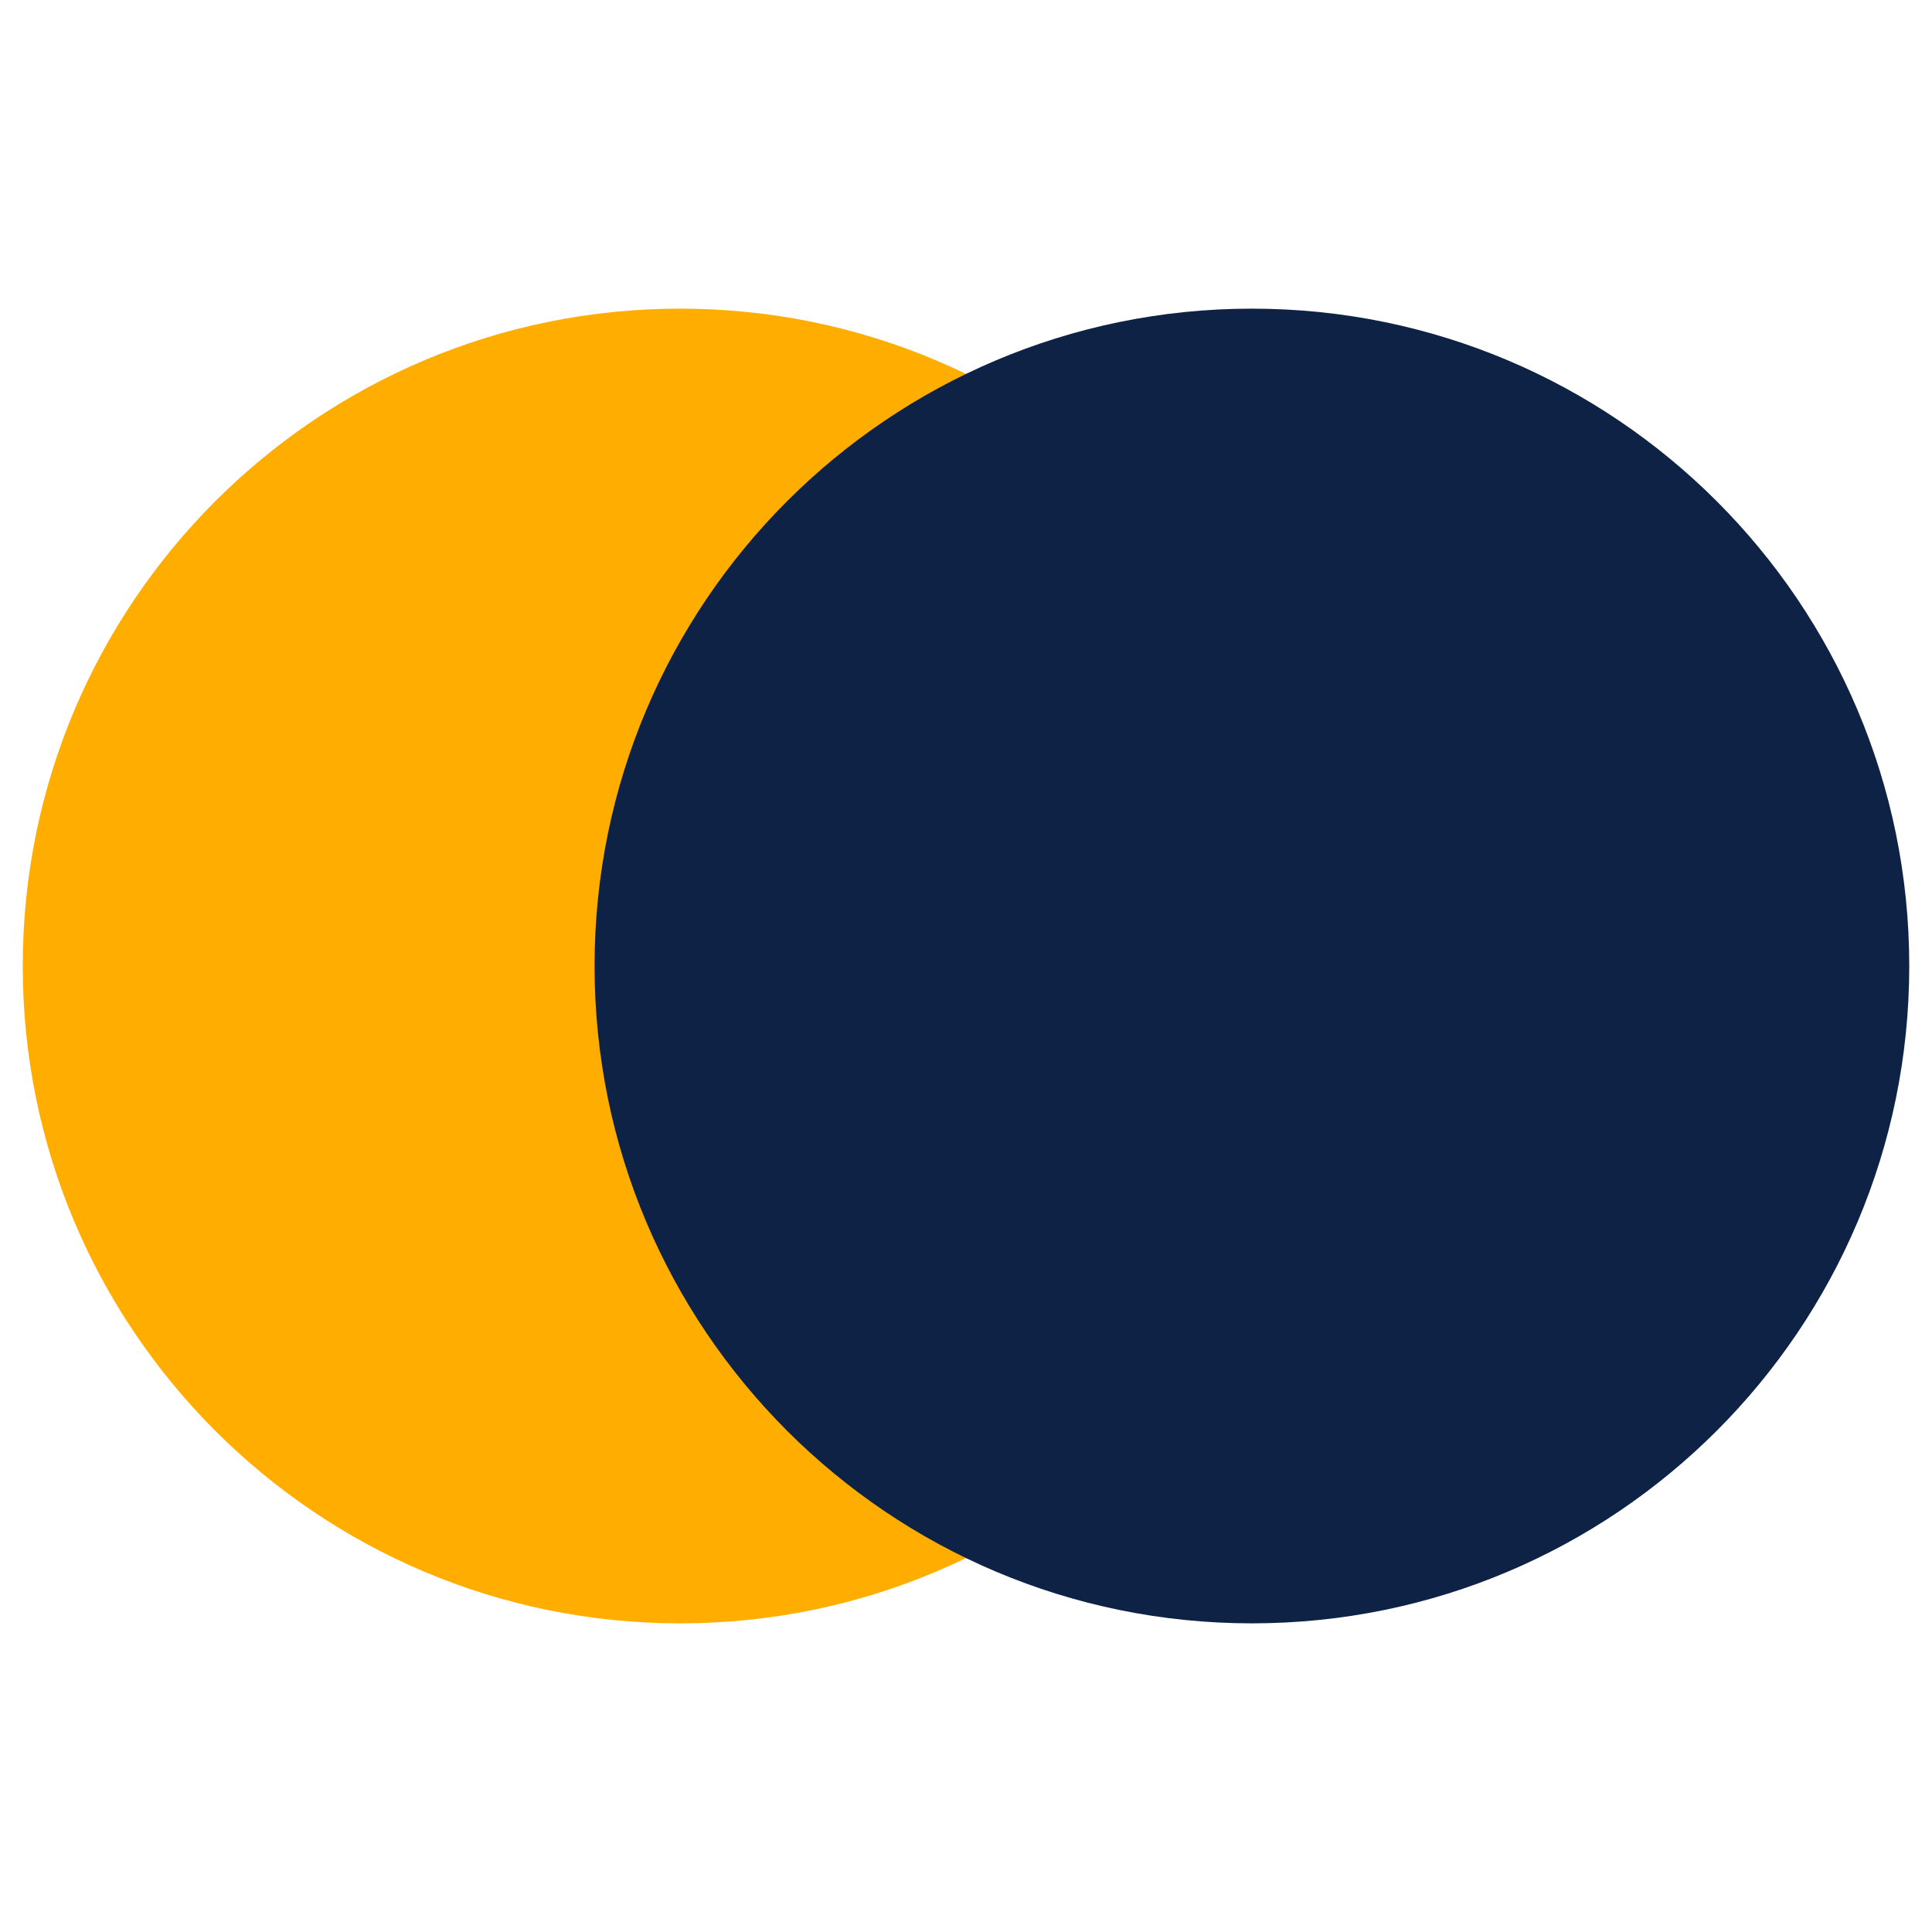
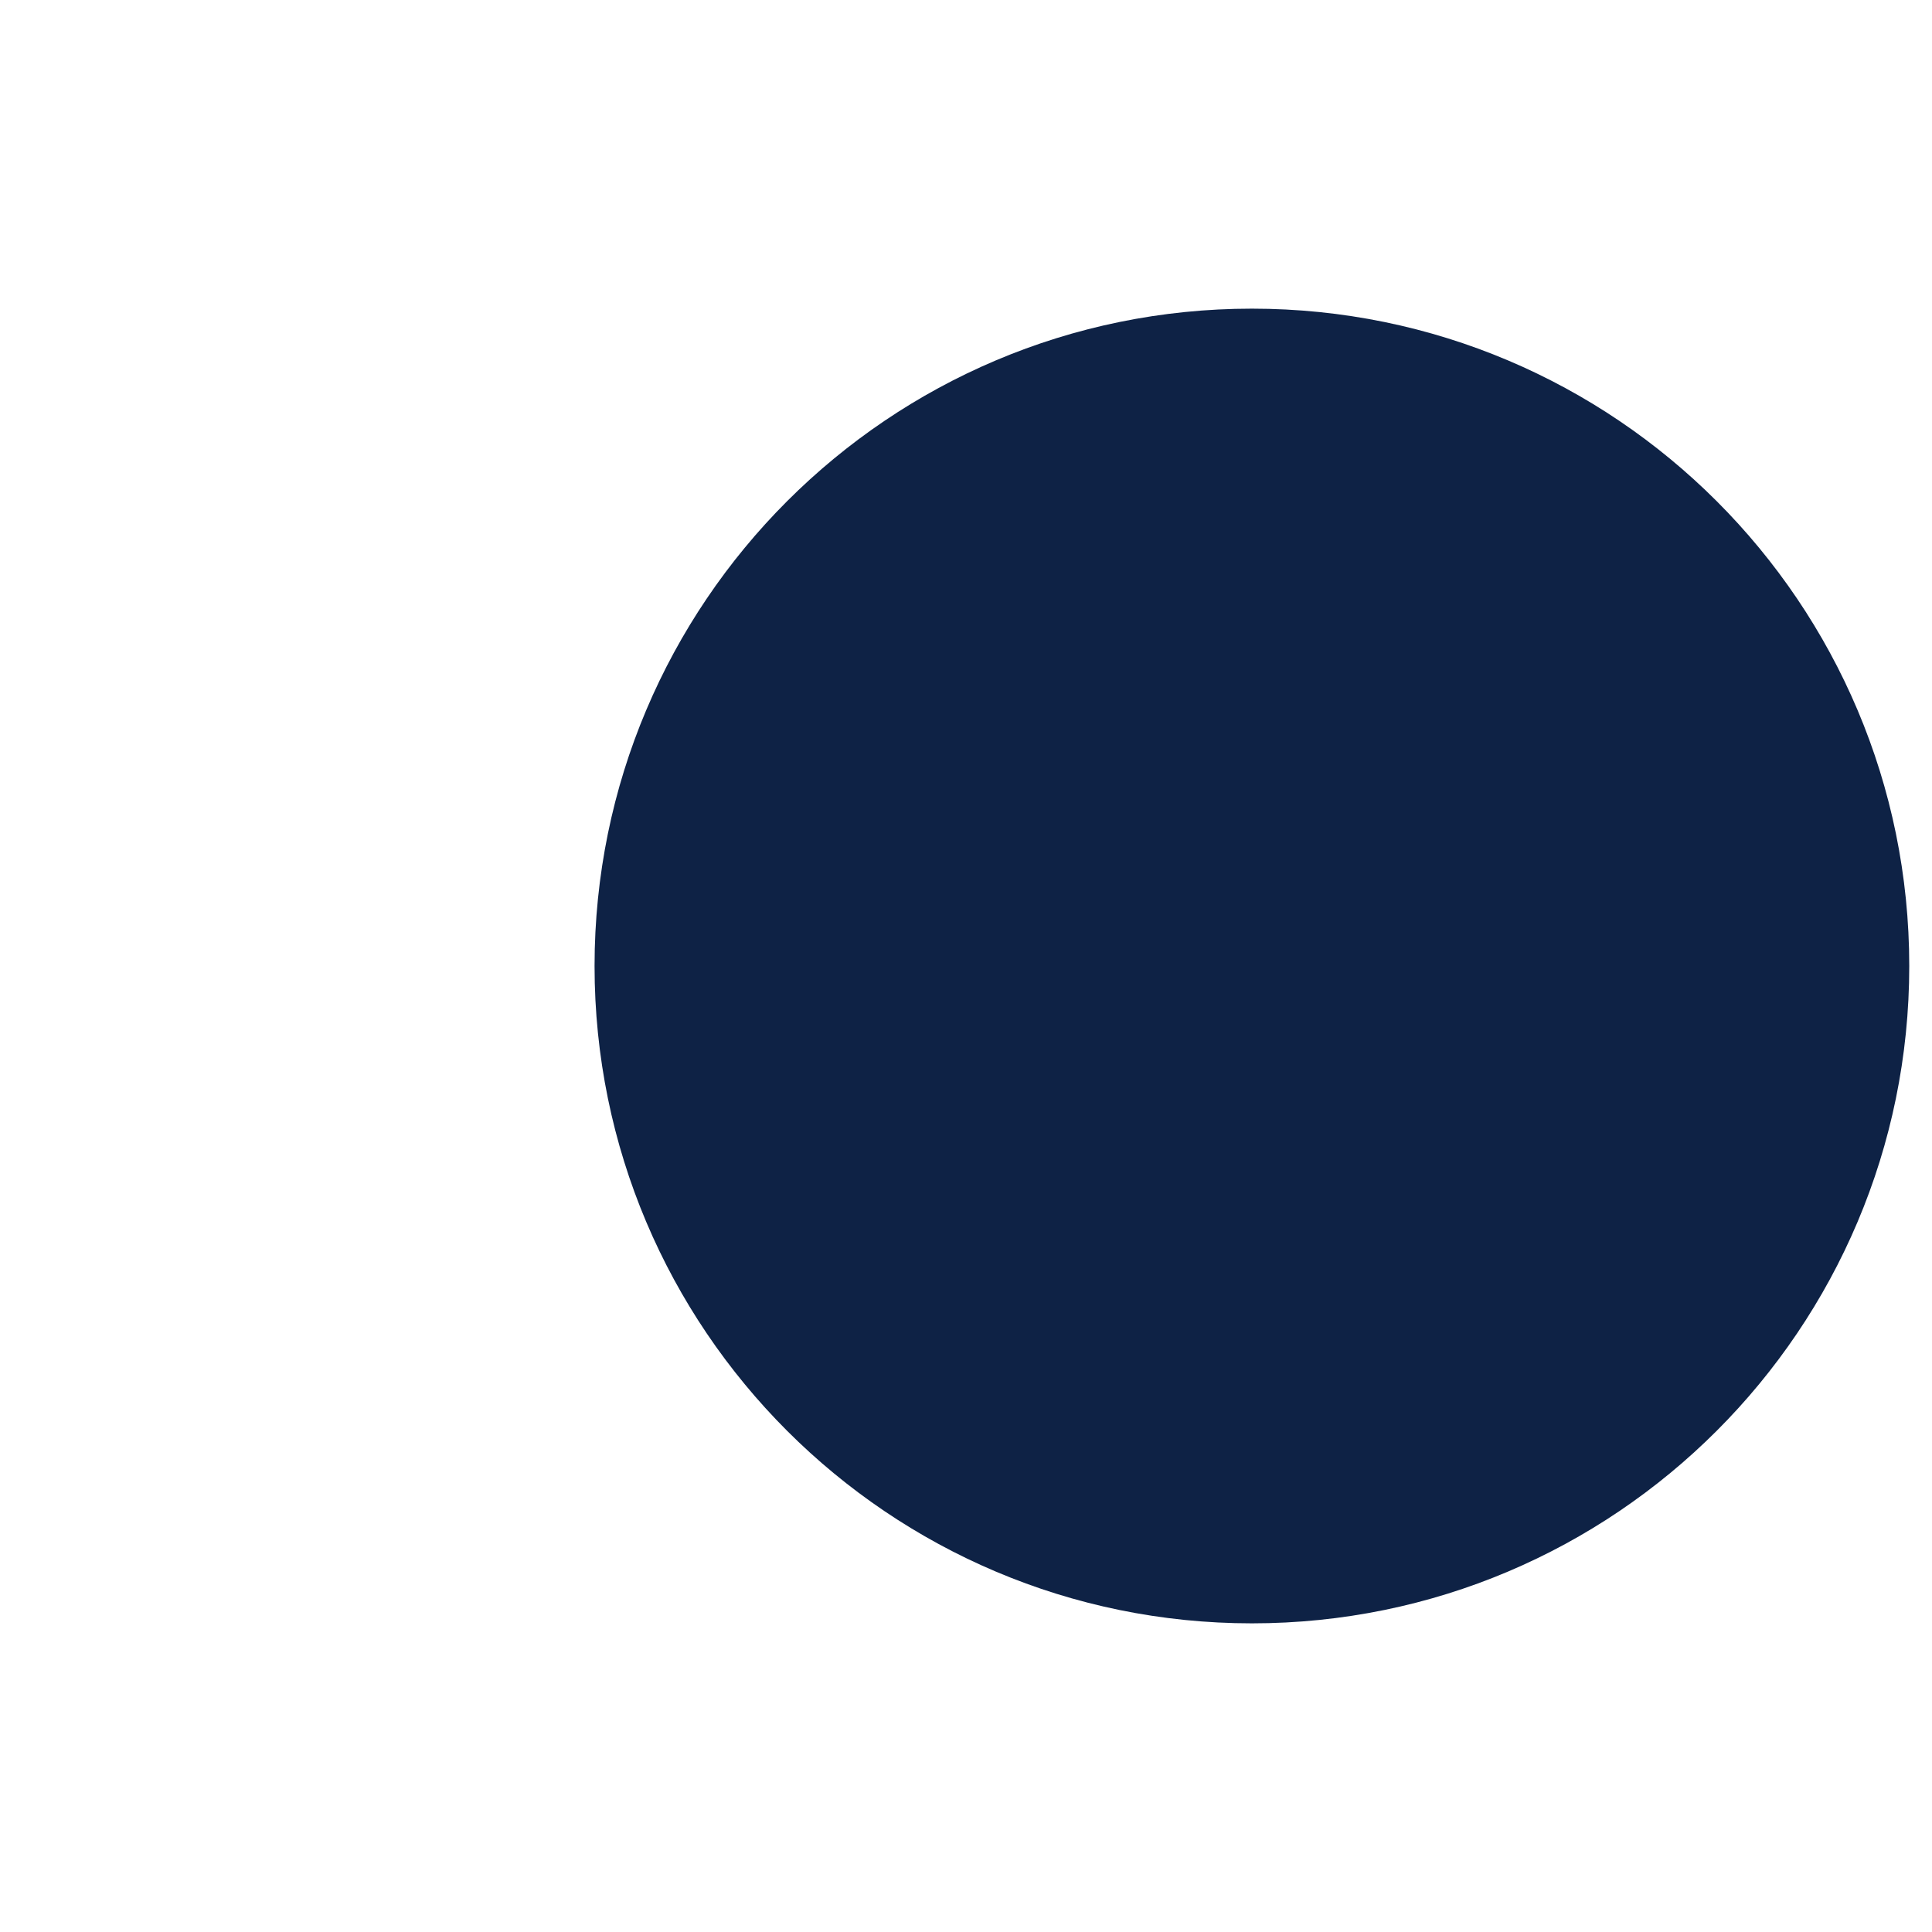
<svg xmlns="http://www.w3.org/2000/svg" data-bbox="1.46 19.81 121.08 84.38" viewBox="0 0 124 124" data-type="color">
  <g>
-     <path fill="#ffae00" d="M85.84 62c0 23.3-18.89 42.19-42.19 42.19S1.46 85.3 1.46 62s18.89-42.19 42.19-42.19S85.84 38.7 85.84 62" data-color="1" />
    <path fill="#0e2245" d="M122.54 62c0 23.3-18.89 42.19-42.19 42.19S38.16 85.3 38.16 62s18.89-42.19 42.19-42.19S122.54 38.7 122.54 62" data-color="2" />
  </g>
</svg>